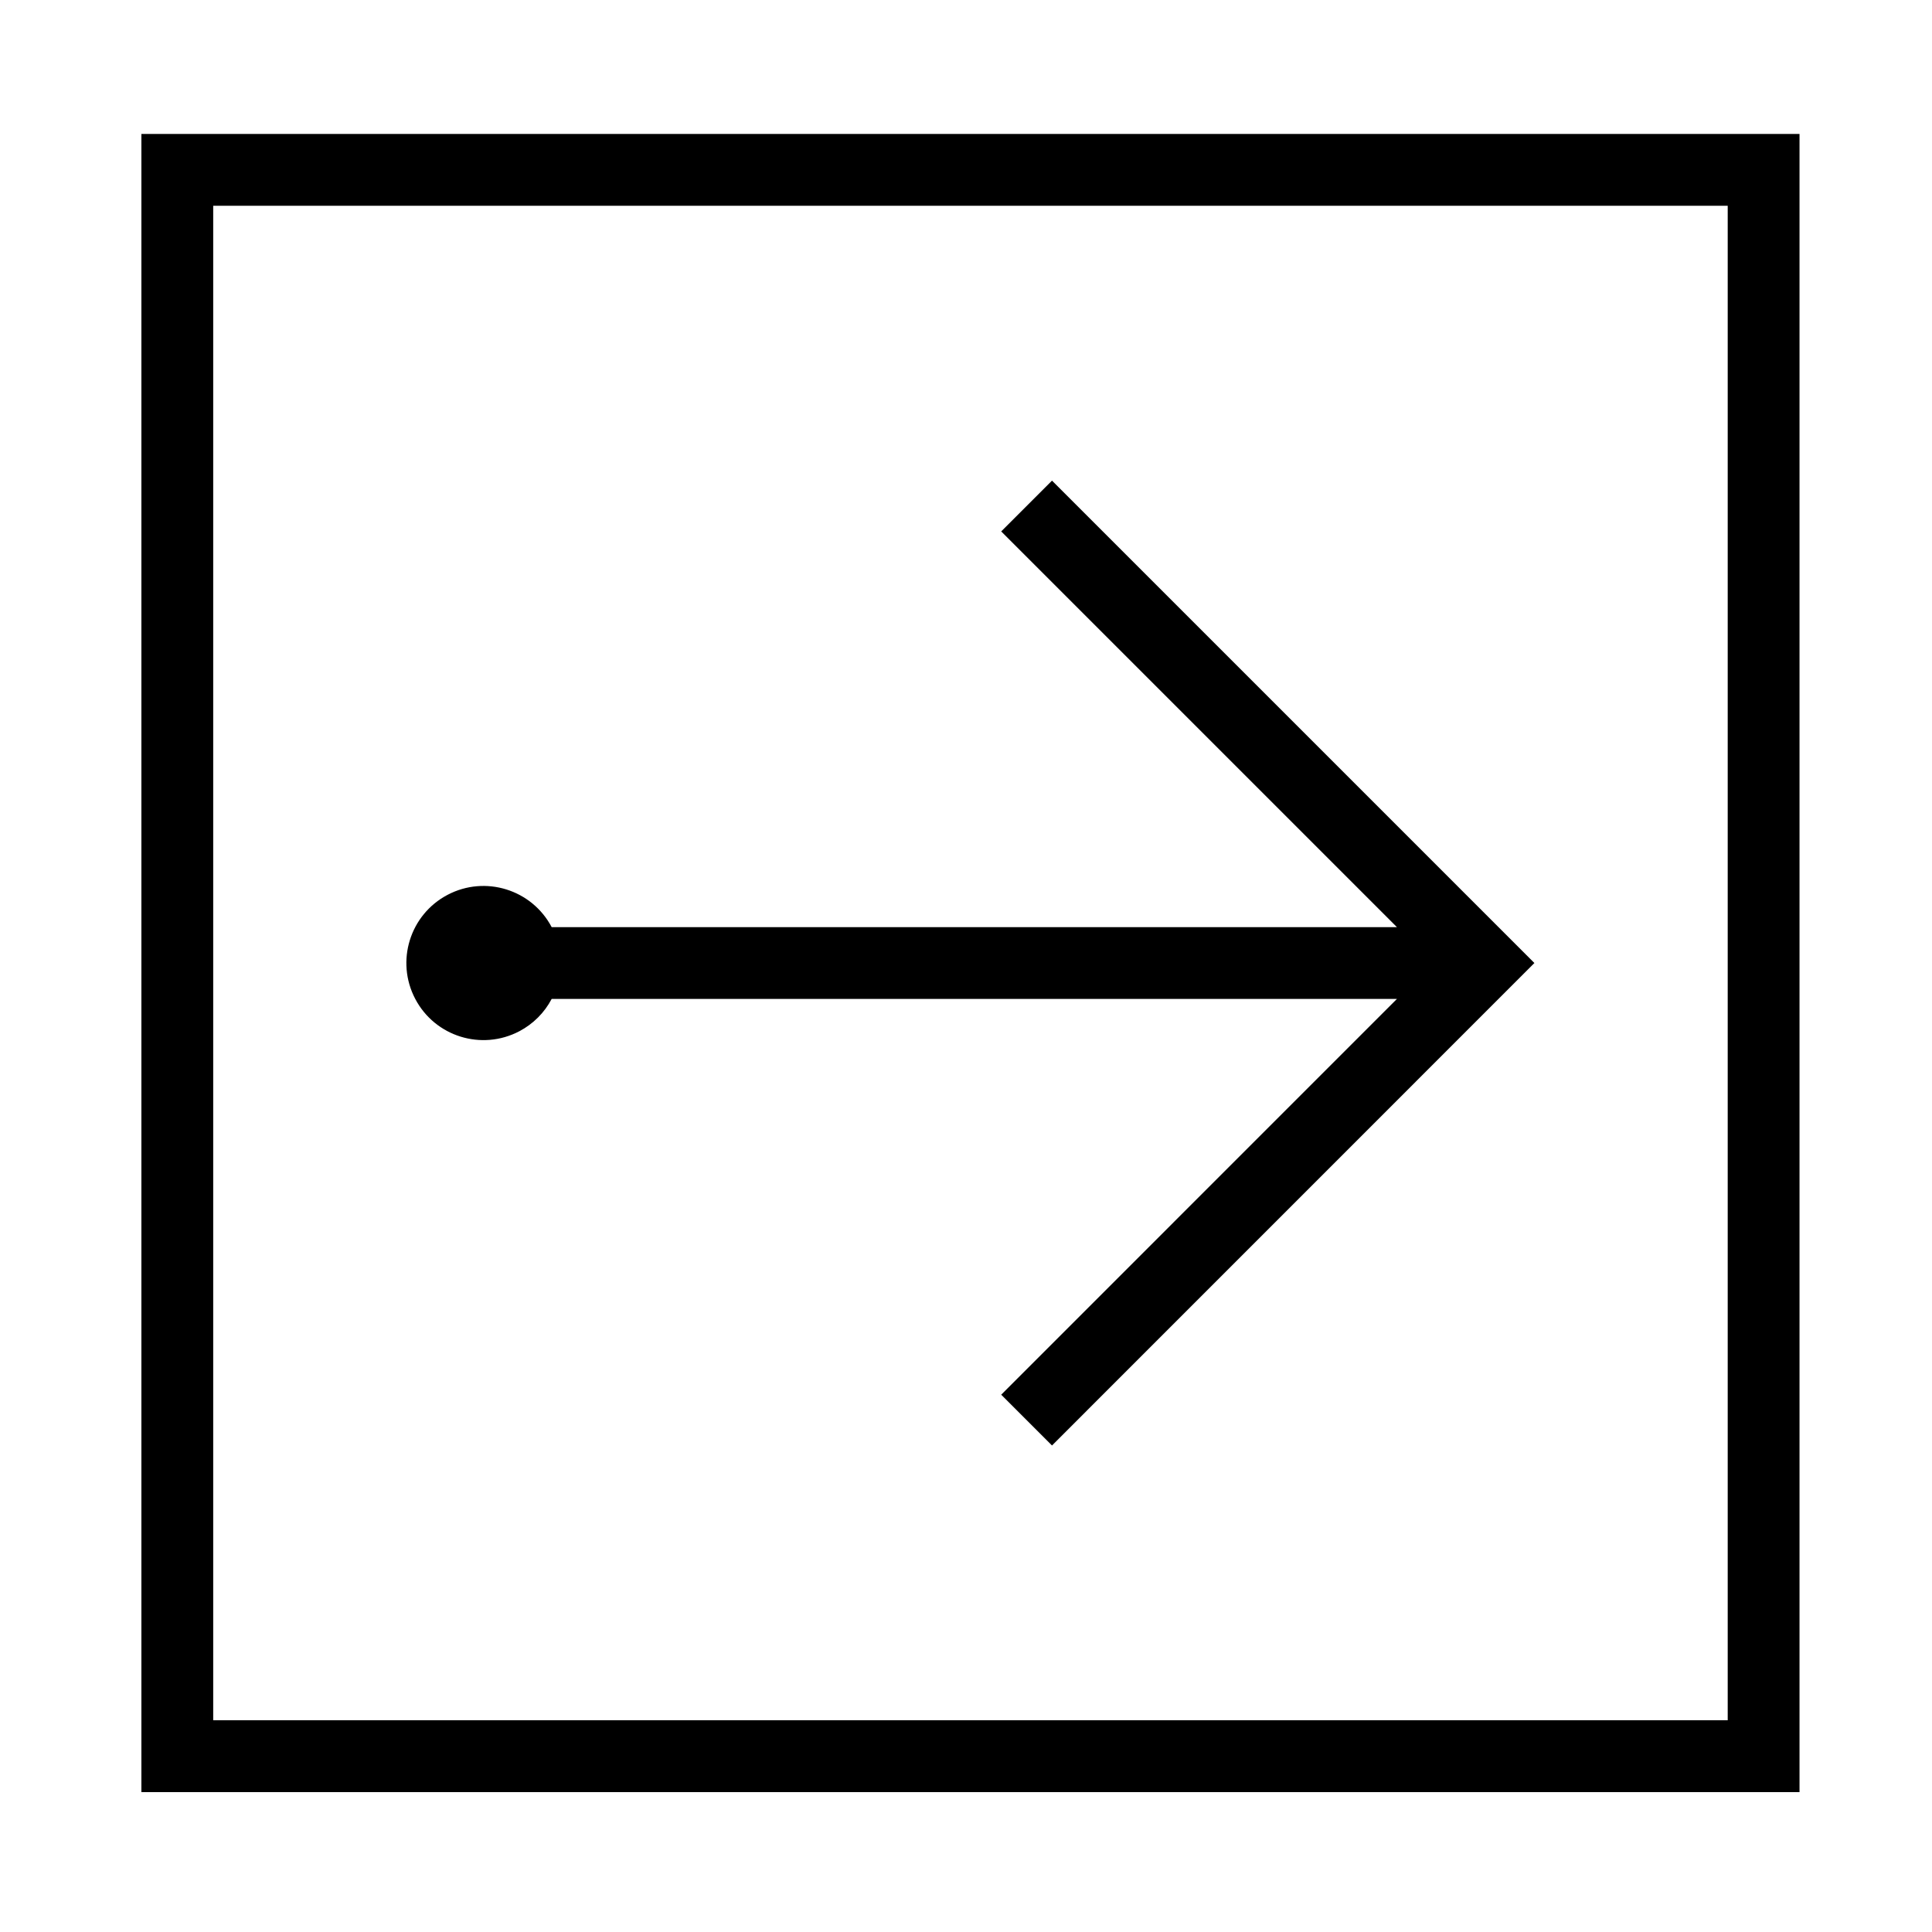
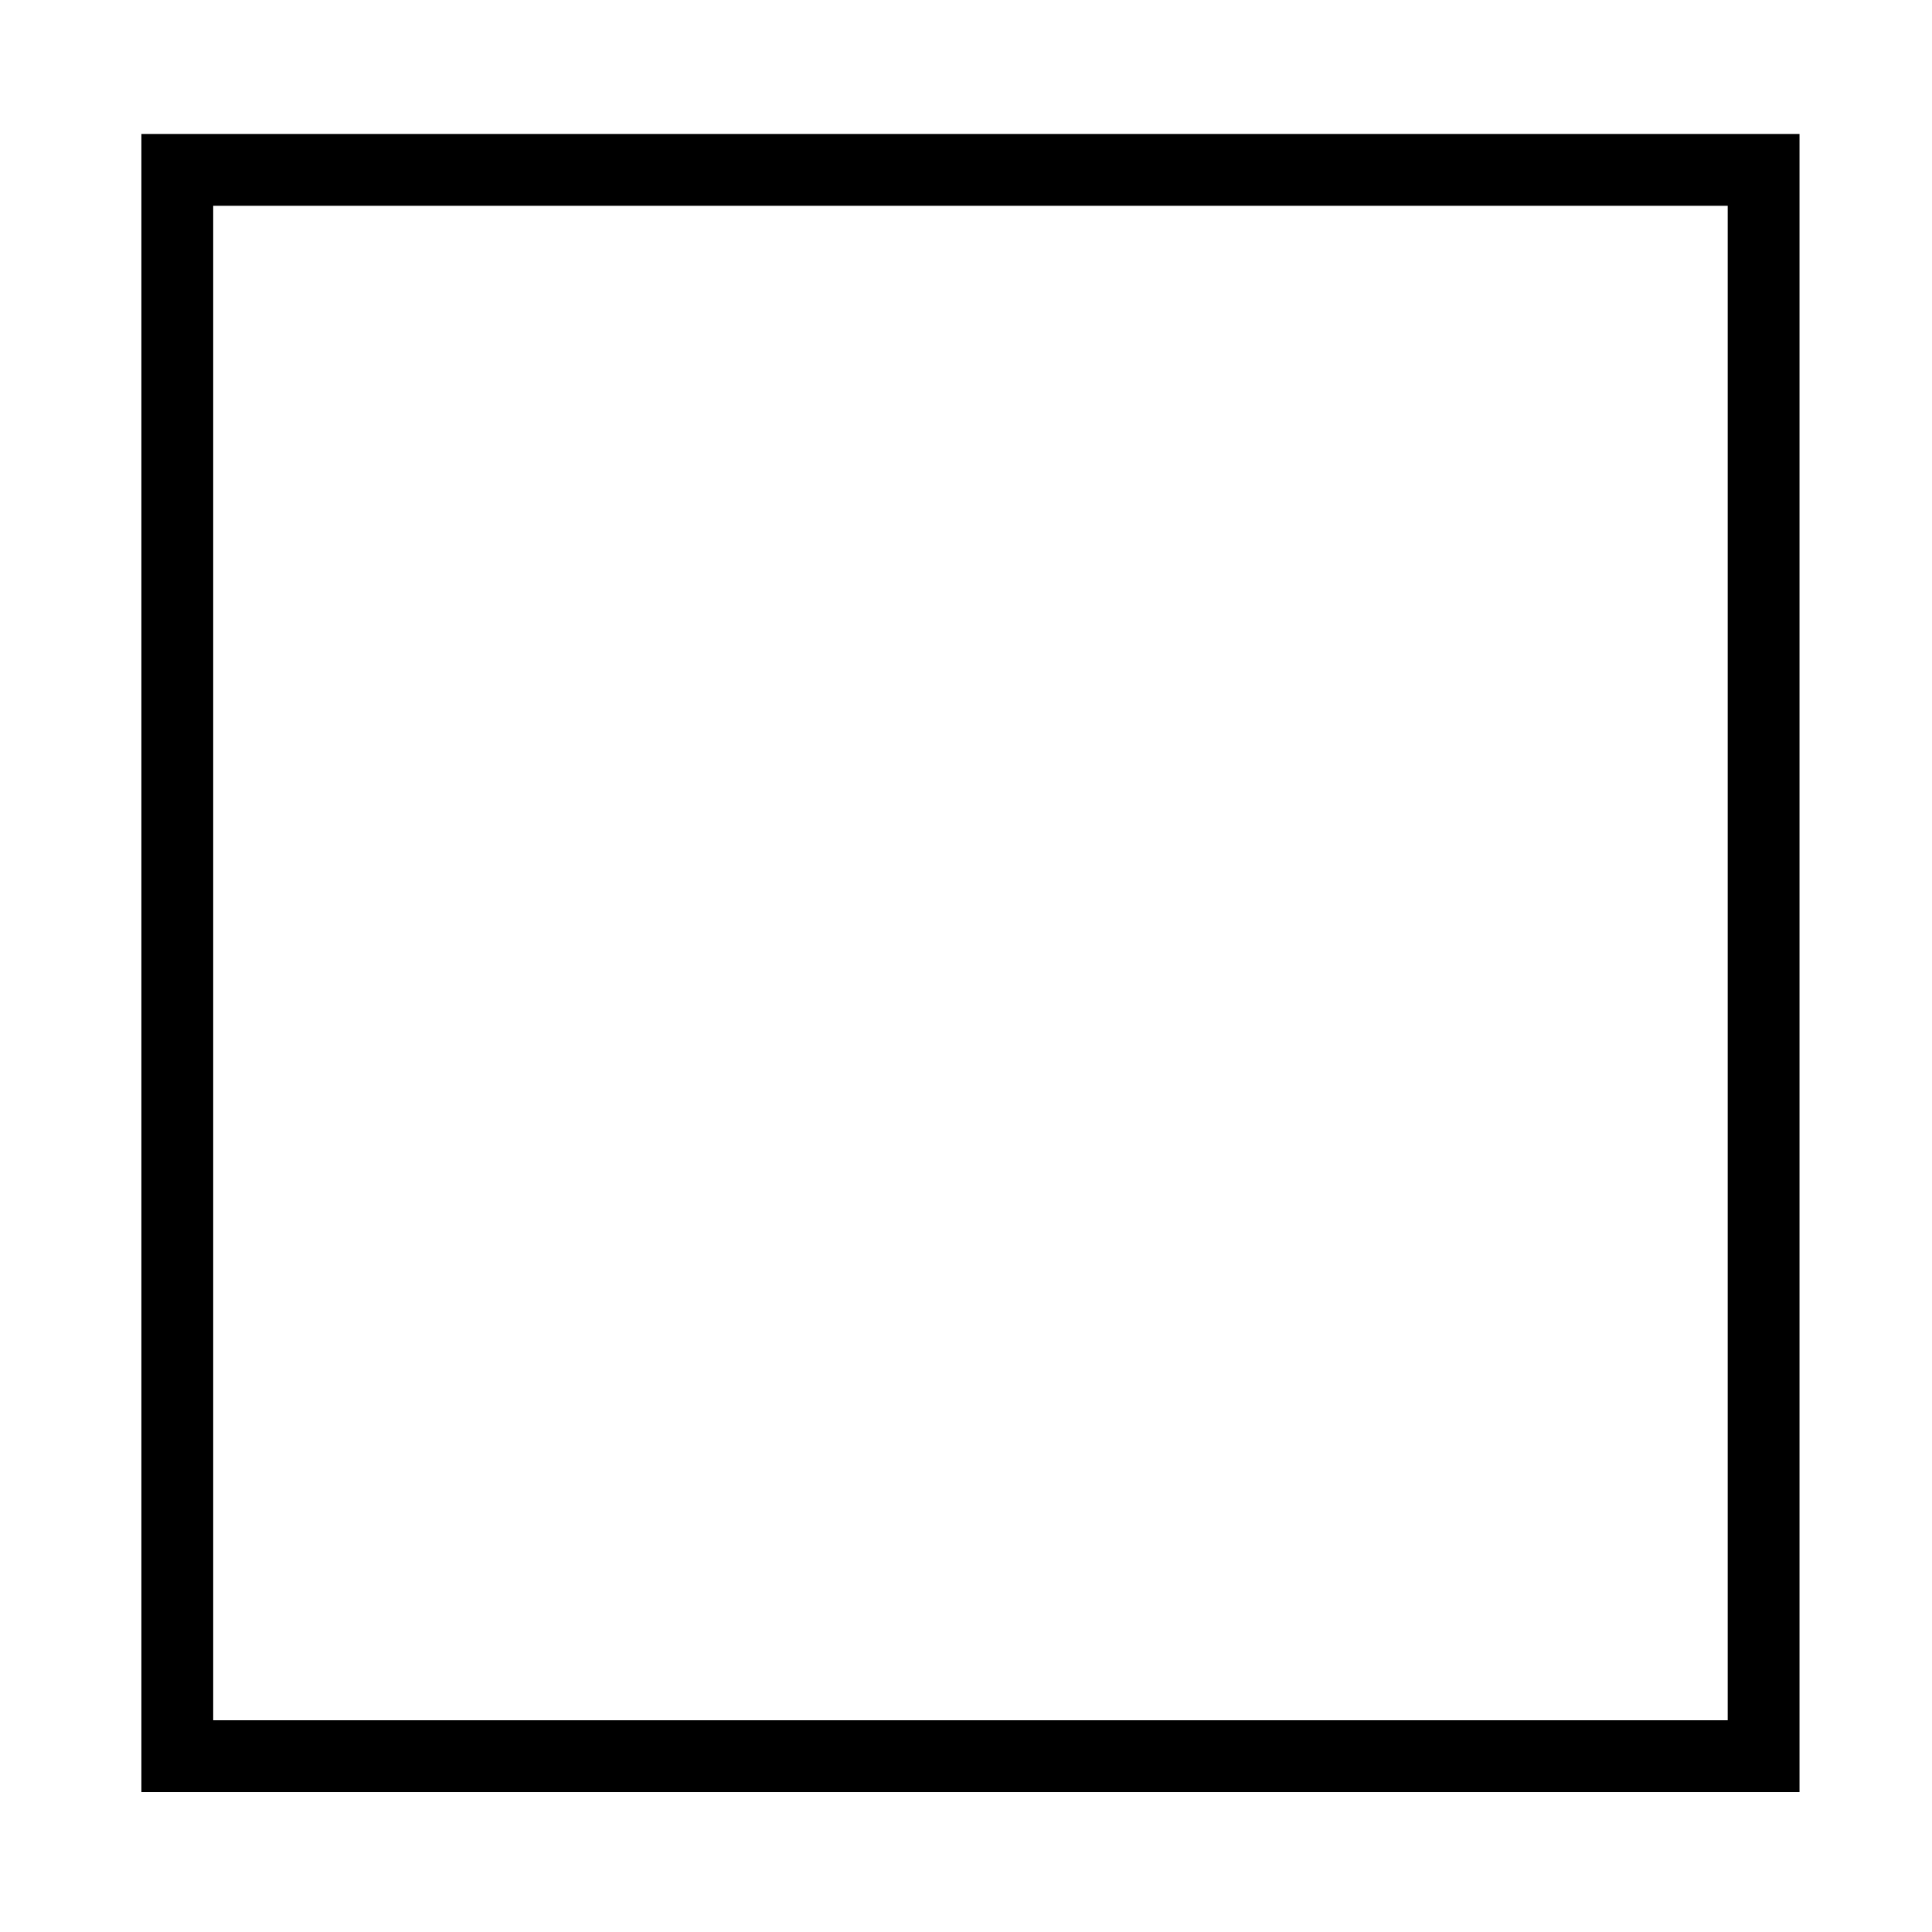
<svg xmlns="http://www.w3.org/2000/svg" fill="#000000" width="800px" height="800px" version="1.1" viewBox="144 144 512 512">
  <g>
-     <path d="m290.21 408.72h224l-104.88 104.89 13.461 13.461 127.84-127.86-127.84-127.84-13.461 13.461 104.87 104.87h-224c-5.266-9.984-17.613-13.816-27.594-8.559-9.984 5.254-13.816 17.602-8.559 27.582 5.254 9.984 17.602 13.816 27.594 8.559 3.648-1.918 6.633-4.898 8.559-8.562z" />
    <path d="m181.47 179.5h439.42v439.43l-439.42 0.004zm19.031 420.39h401.36v-401.36h-401.36z" />
  </g>
</svg>